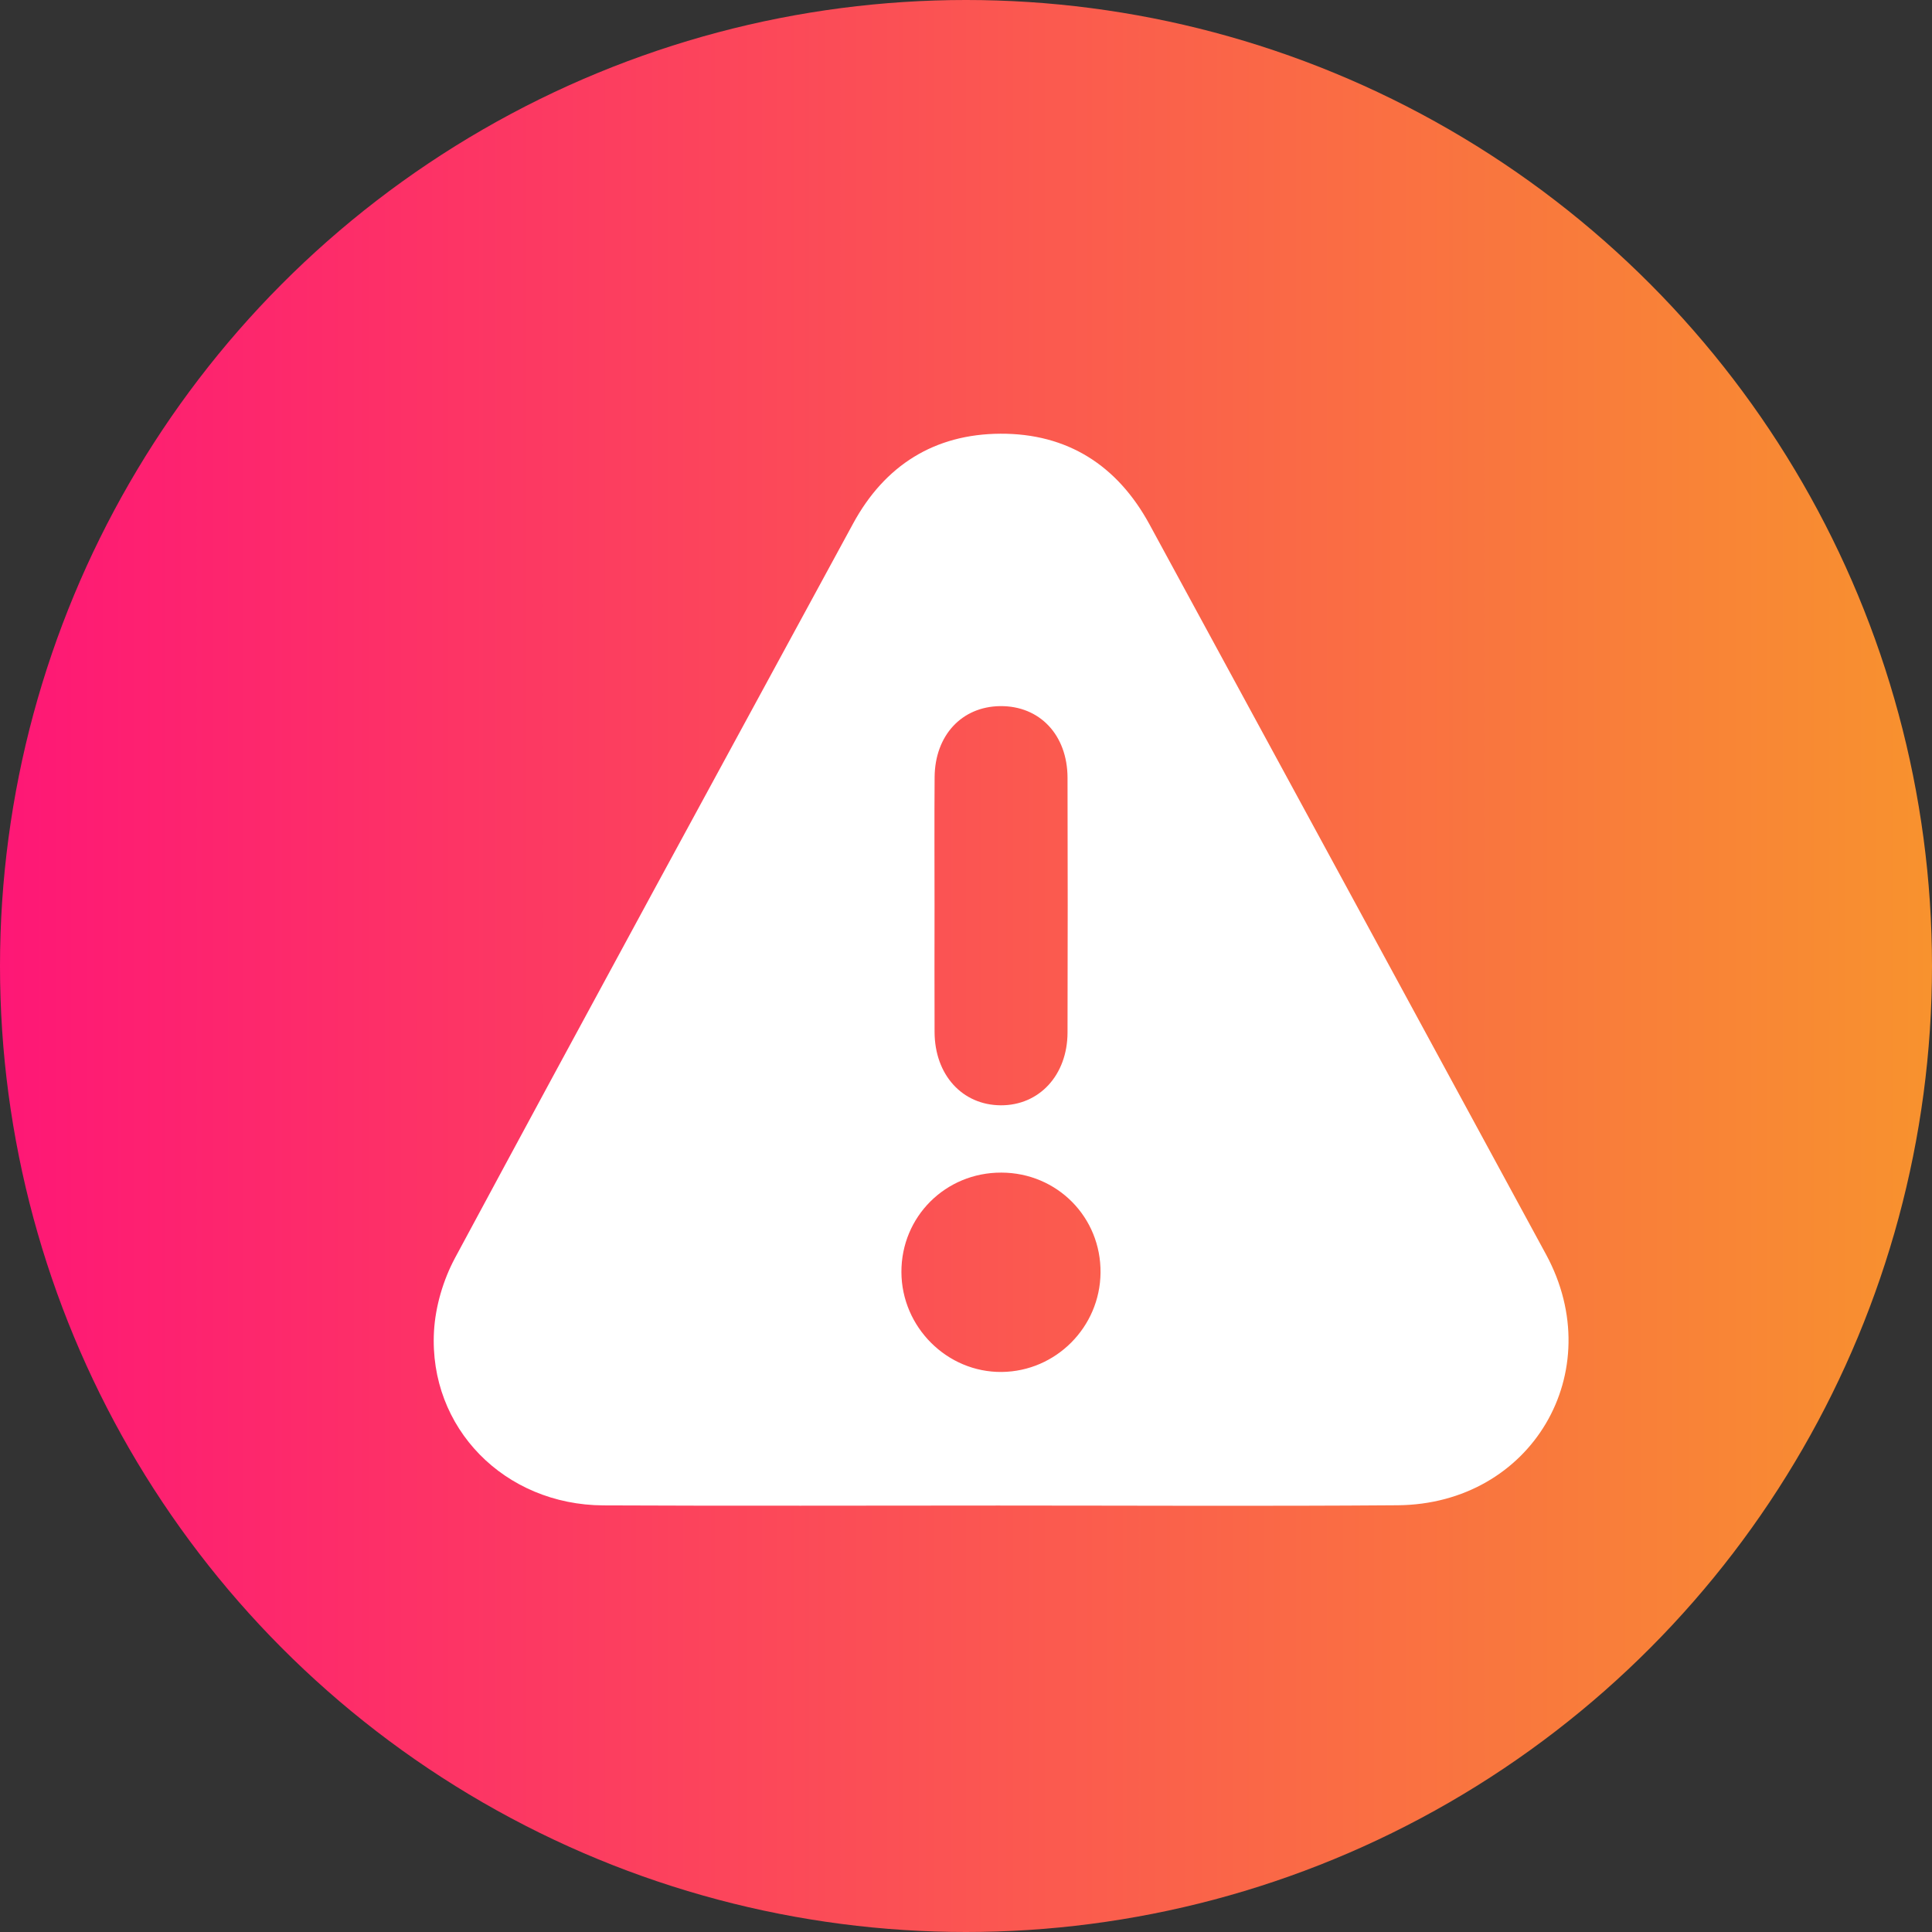
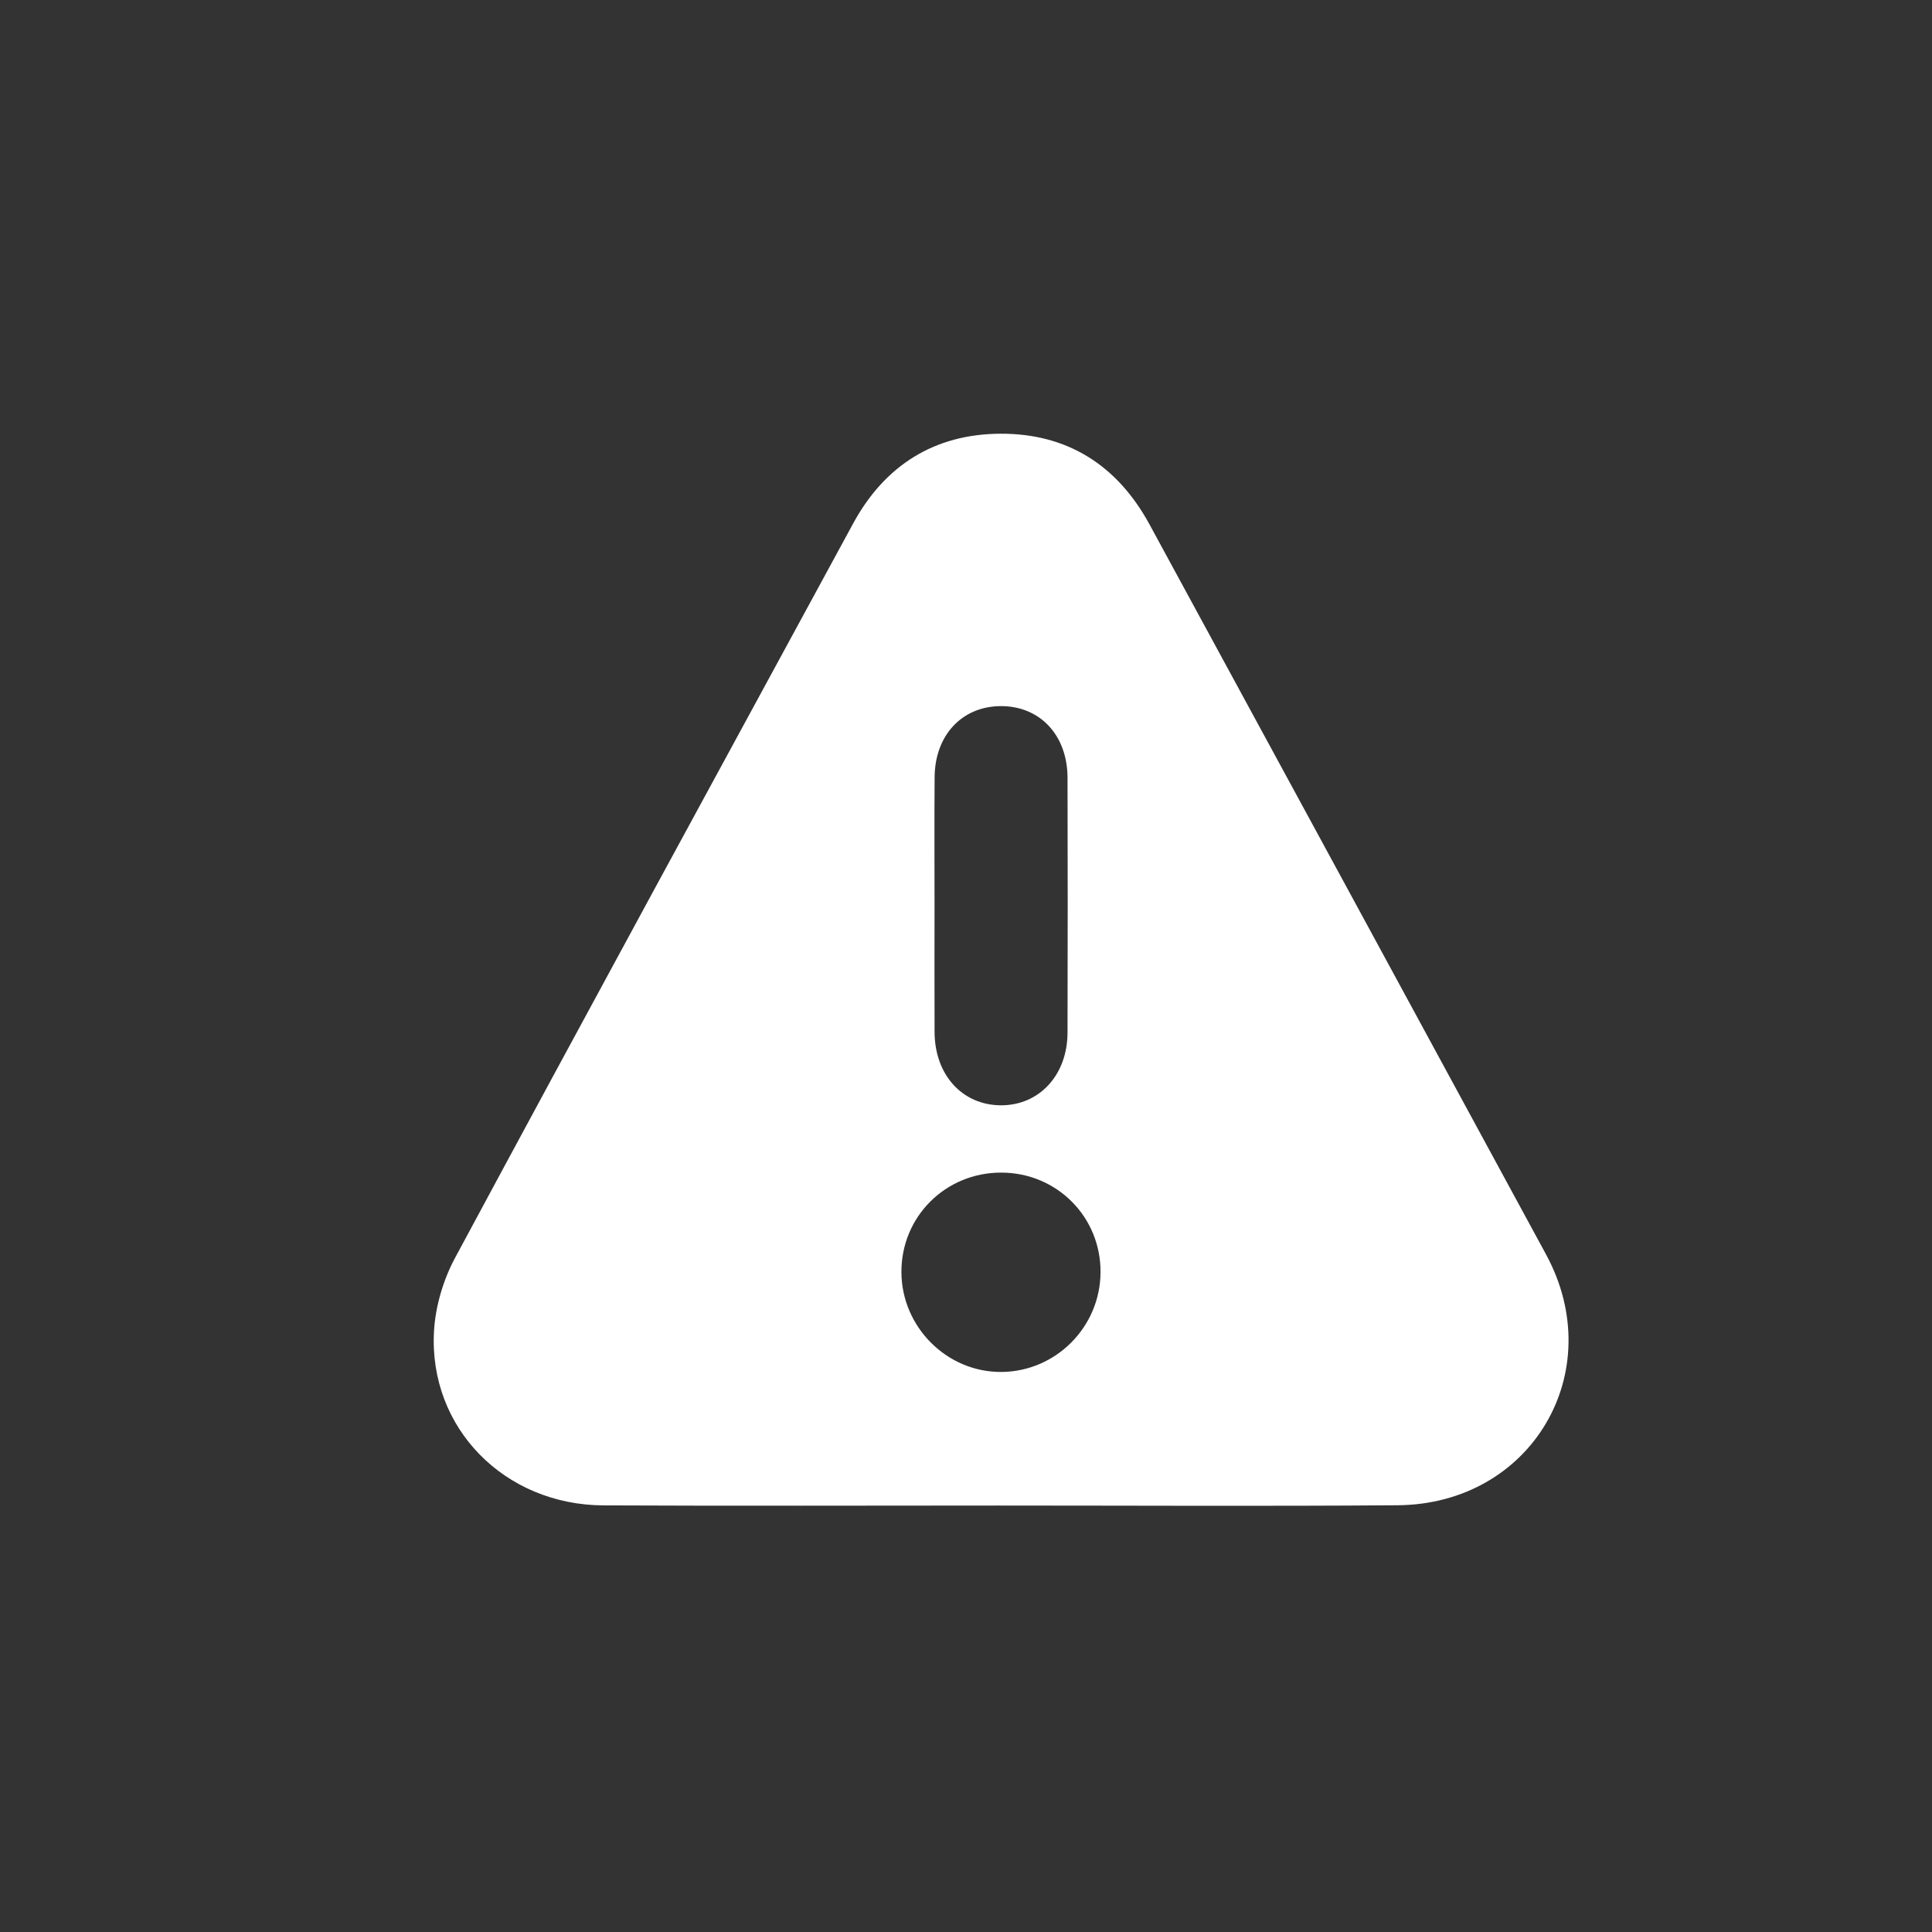
<svg xmlns="http://www.w3.org/2000/svg" width="49" height="49" viewBox="0 0 49 49" fill="none">
  <rect x="0" y="0" width="49" height="49" fill="#333333" stroke="none" />
-   <circle cx="24.5" cy="24.5" r="24.5" fill="url(#paint0_linear_171_248)" />
-   <path d="M25.316 38.184C21.979 38.184 18.642 38.196 15.304 38.18C12.794 38.168 10.872 36.216 11.007 33.767C11.042 33.135 11.241 32.462 11.541 31.903C14.886 25.684 18.265 19.484 21.636 13.28C22.44 11.799 23.703 11.008 25.373 11C27.07 10.992 28.339 11.801 29.154 13.3C32.507 19.471 35.862 25.641 39.211 31.815C40.825 34.791 38.843 38.152 35.443 38.177C32.067 38.203 28.691 38.184 25.316 38.184ZM23.702 22.971C23.702 24.039 23.698 25.107 23.703 26.175C23.707 27.261 24.405 28.028 25.383 28.033C26.358 28.037 27.072 27.268 27.075 26.188C27.081 24.034 27.081 21.879 27.075 19.725C27.072 18.638 26.367 17.898 25.367 17.909C24.392 17.92 23.711 18.652 23.704 19.713C23.696 20.799 23.702 21.886 23.702 22.971ZM25.396 29.74C23.982 29.736 22.857 30.856 22.862 32.264C22.867 33.661 24.022 34.811 25.408 34.796C26.78 34.781 27.898 33.659 27.912 32.281C27.927 30.871 26.811 29.743 25.396 29.74Z" fill="white" />
+   <path d="M25.316 38.184C21.979 38.184 18.642 38.196 15.304 38.18C12.794 38.168 10.872 36.216 11.007 33.767C11.042 33.135 11.241 32.462 11.541 31.903C14.886 25.684 18.265 19.484 21.636 13.28C22.44 11.799 23.703 11.008 25.373 11C27.07 10.992 28.339 11.801 29.154 13.3C32.507 19.471 35.862 25.641 39.211 31.815C40.825 34.791 38.843 38.152 35.443 38.177C32.067 38.203 28.691 38.184 25.316 38.184M23.702 22.971C23.702 24.039 23.698 25.107 23.703 26.175C23.707 27.261 24.405 28.028 25.383 28.033C26.358 28.037 27.072 27.268 27.075 26.188C27.081 24.034 27.081 21.879 27.075 19.725C27.072 18.638 26.367 17.898 25.367 17.909C24.392 17.92 23.711 18.652 23.704 19.713C23.696 20.799 23.702 21.886 23.702 22.971ZM25.396 29.74C23.982 29.736 22.857 30.856 22.862 32.264C22.867 33.661 24.022 34.811 25.408 34.796C26.78 34.781 27.898 33.659 27.912 32.281C27.927 30.871 26.811 29.743 25.396 29.74Z" fill="white" />
  <defs>
    <linearGradient id="paint0_linear_171_248" x1="0" y1="24.5" x2="49" y2="24.5" gradientUnits="userSpaceOnUse">
      <stop stop-color="#FE1776" />
      <stop offset="1" stop-color="#F8922E" />
    </linearGradient>
  </defs>
</svg>